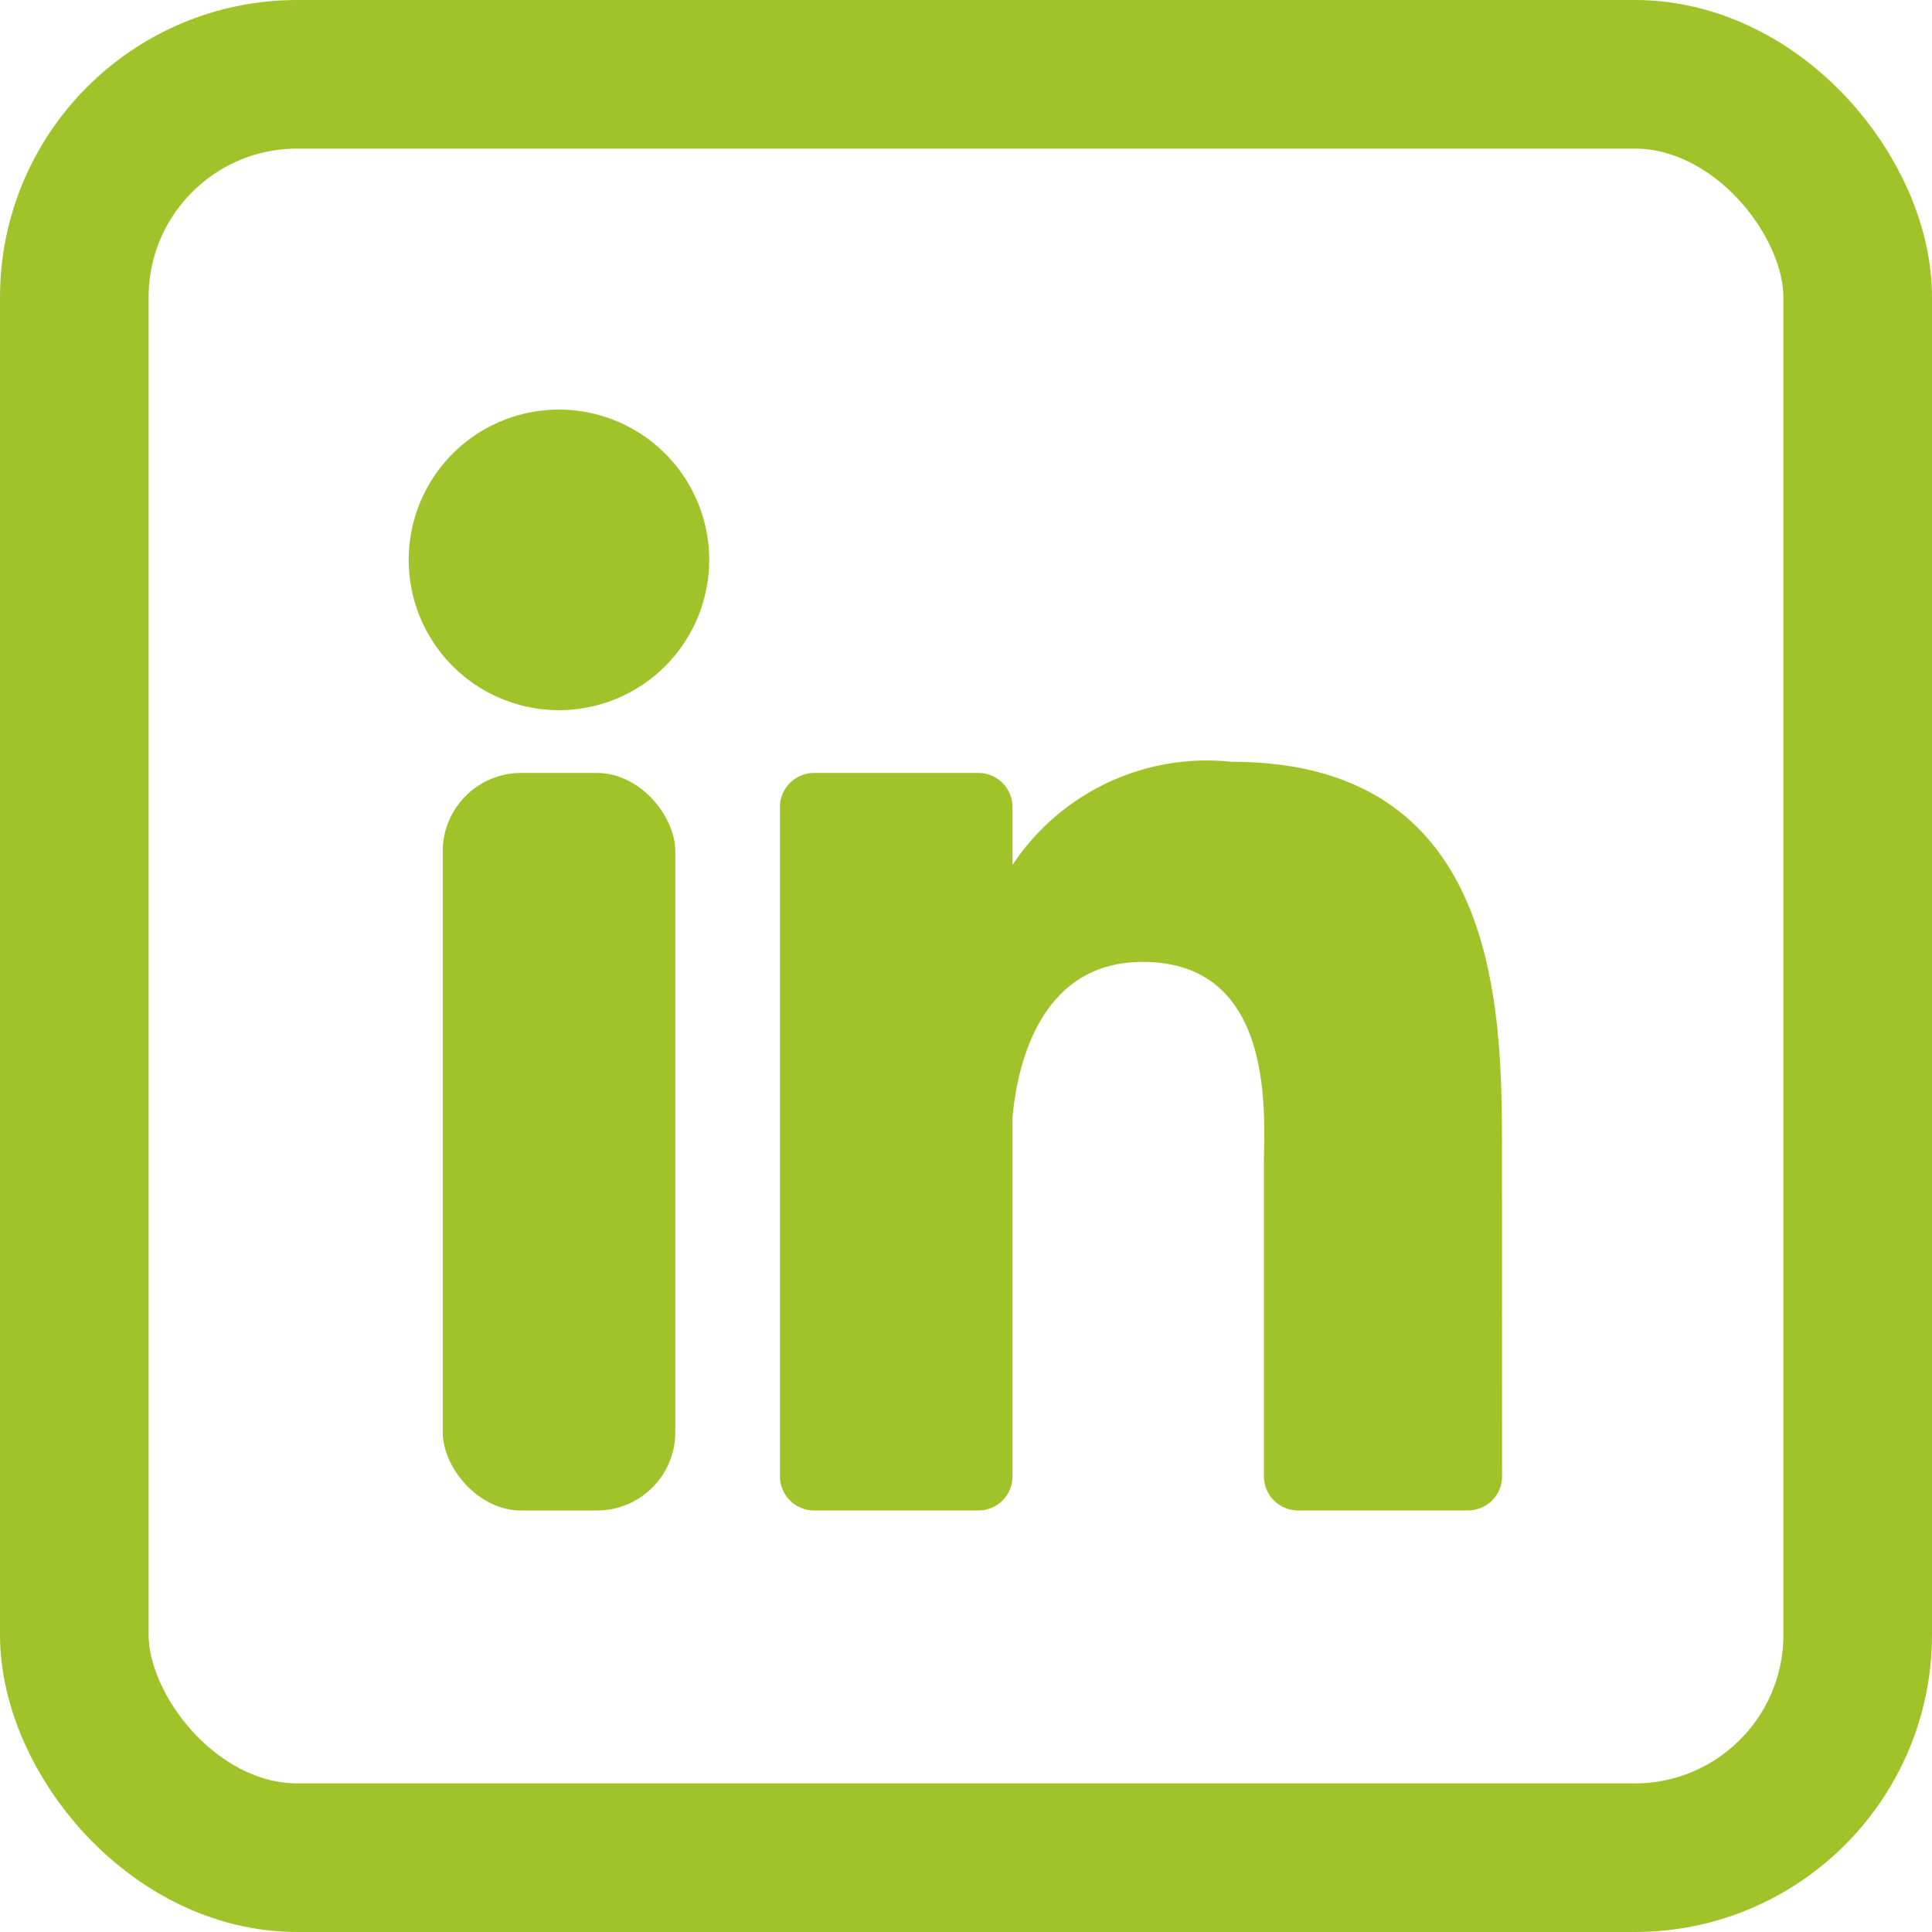
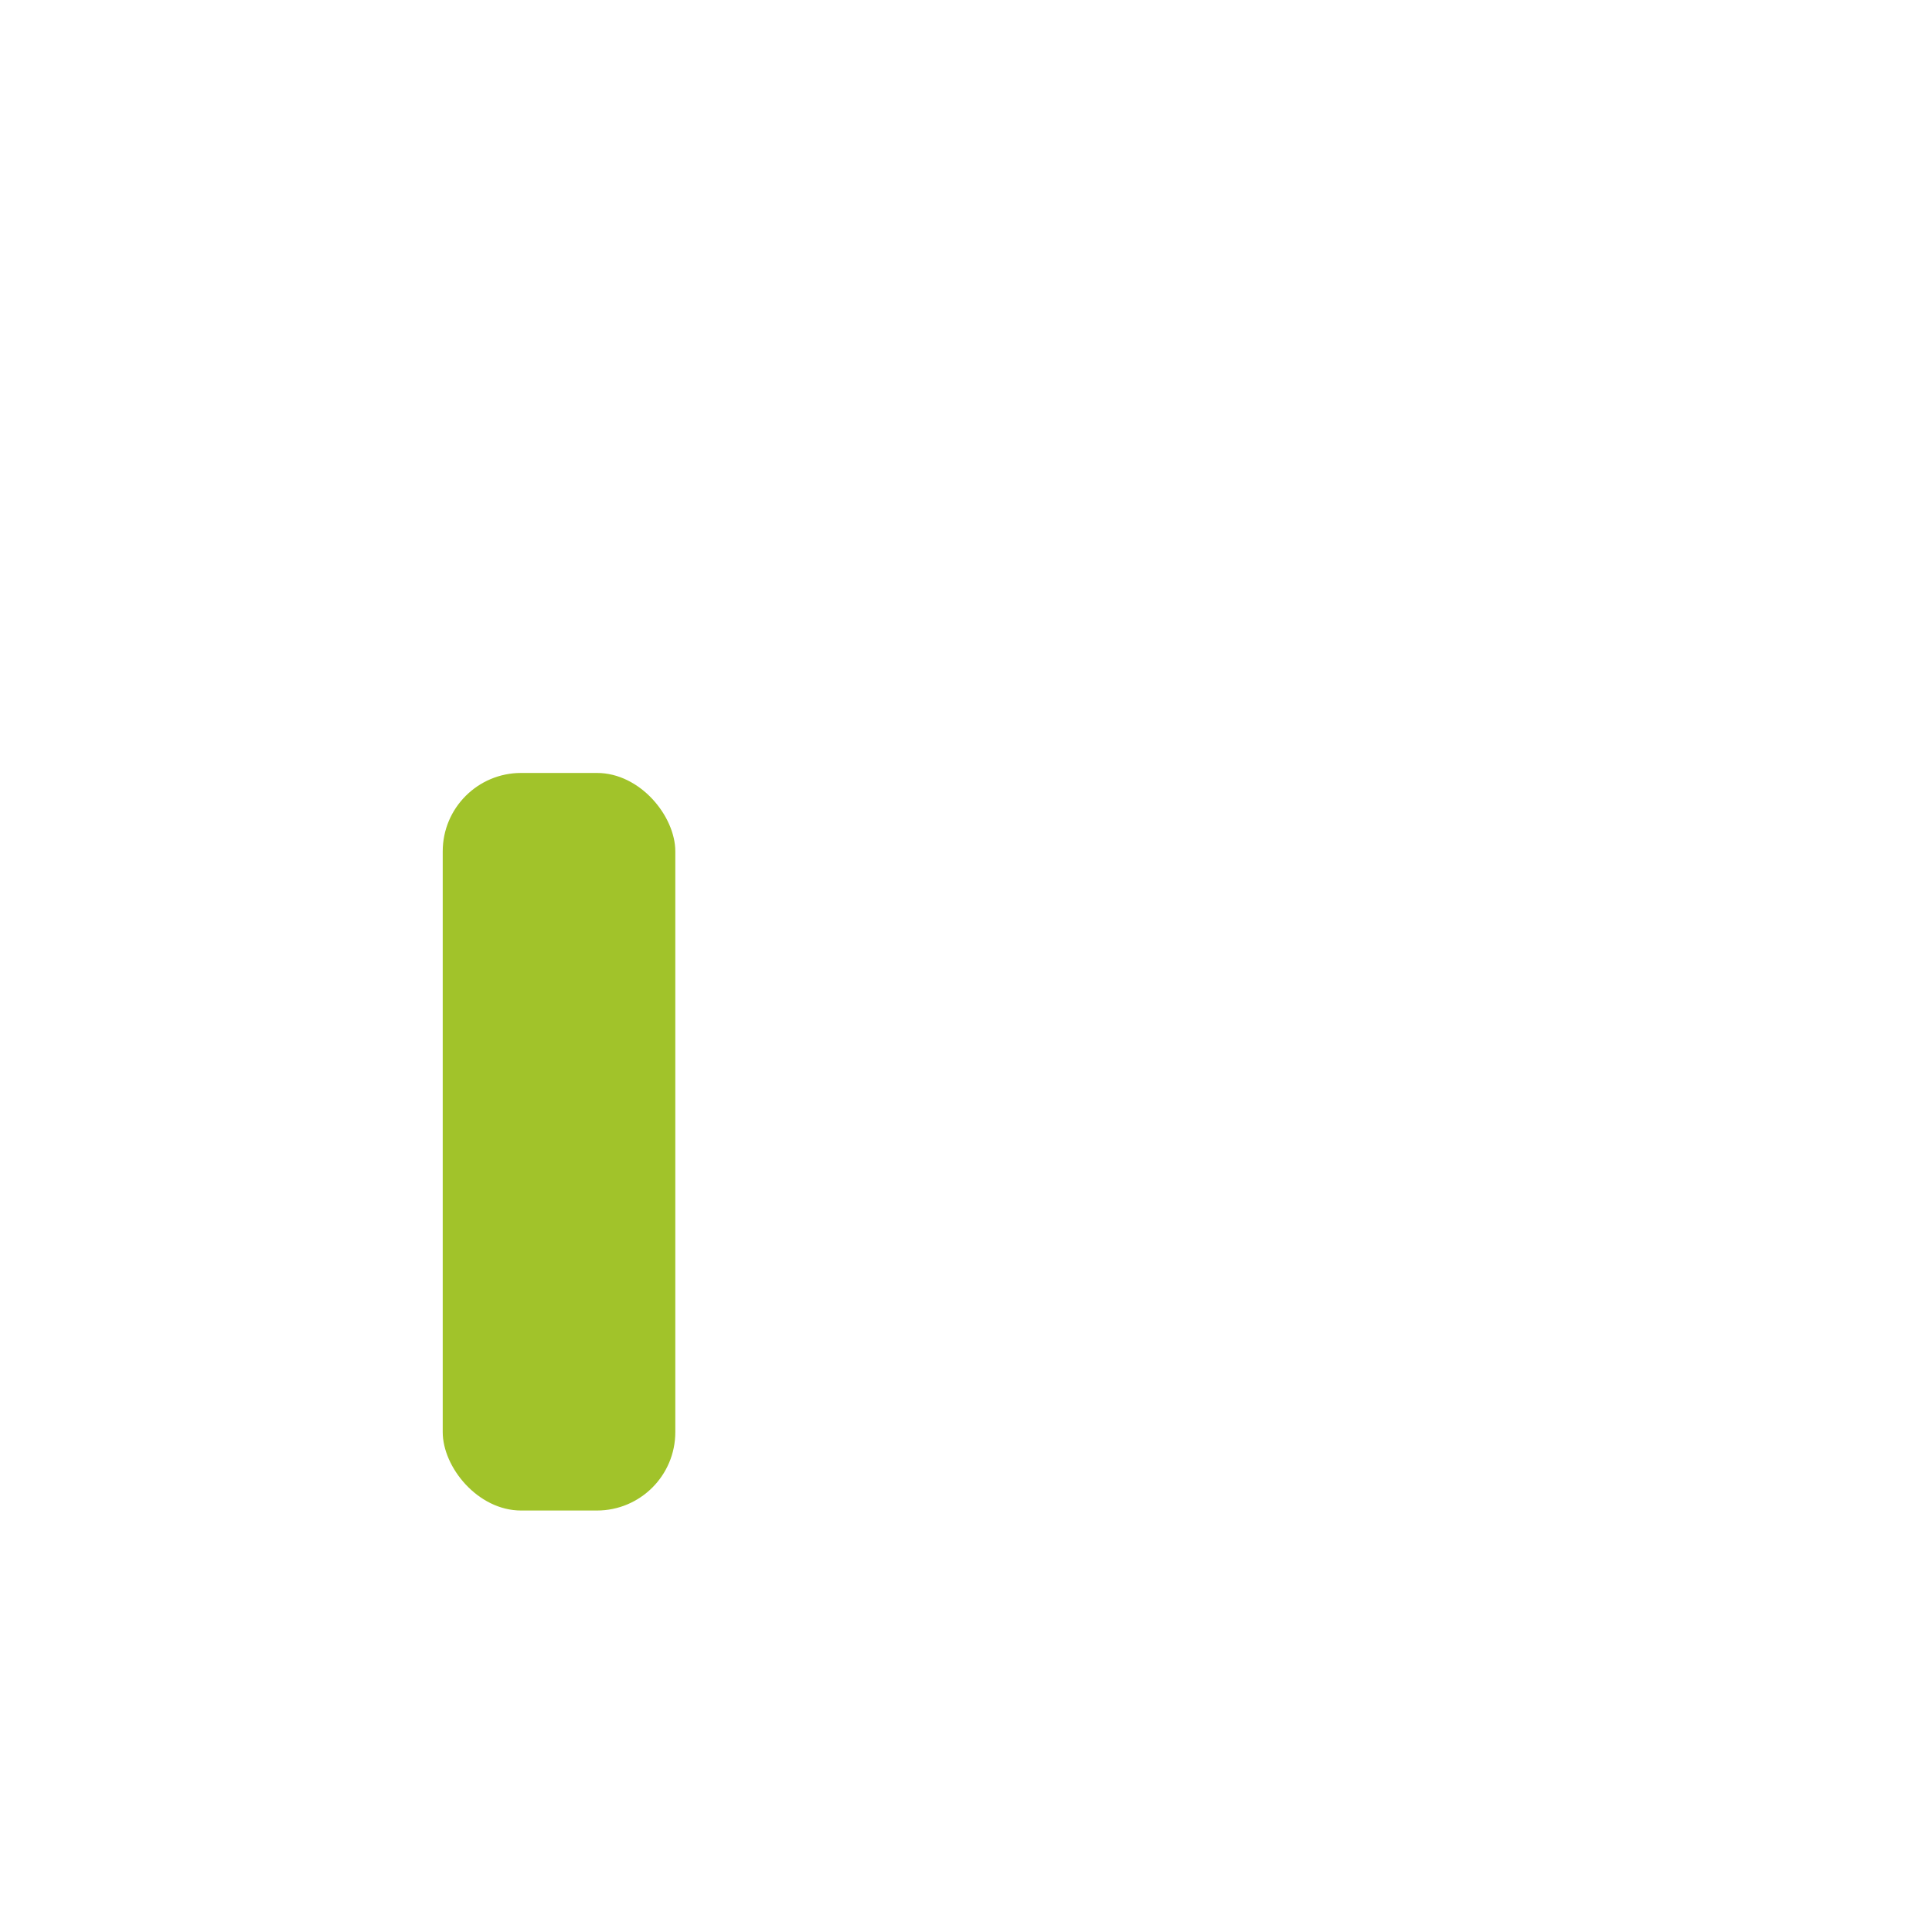
<svg xmlns="http://www.w3.org/2000/svg" width="26" height="26" viewBox="0 0 26 26">
  <g transform="translate(-1224.5 -658.916)">
    <g transform="translate(281.213 -167)">
      <g transform="translate(1052.973 -5567.227)">
        <rect width="3.13" height="9.926" rx="1.055" transform="translate(-103.728 6403.545)" fill="#a1c32a" />
-         <path d="M-102.164,6402.7a2.023,2.023,0,0,1-2.022-2.022,2.023,2.023,0,0,1,2.022-2.023,2.023,2.023,0,0,1,2.022,2.023,2.022,2.022,0,0,1-2.022,2.022Z" transform="translate(0)" fill="#a1c32a" />
-         <path d="M-83.929,6418.266a.459.459,0,0,1-.46.459h-2.285a.46.46,0,0,1-.46-.459v-4.187c0-.625.183-2.736-1.632-2.736-1.408,0-1.694,1.445-1.751,2.094v4.829a.459.459,0,0,1-.46.459h-2.21a.459.459,0,0,1-.46-.459v-9.006a.46.46,0,0,1,.46-.46h2.21a.46.46,0,0,1,.46.46v.778a3.138,3.138,0,0,1,2.95-1.388c3.658,0,3.637,3.417,3.637,5.3Z" transform="translate(-5.543 -5.255)" fill="#a1c32a" />
      </g>
    </g>
-     <rect width="24" height="24" rx="3" transform="translate(1225.5 659.916)" fill="none" stroke="#a1c32a" stroke-linecap="round" stroke-linejoin="round" stroke-width="2" />
  </g>
</svg>